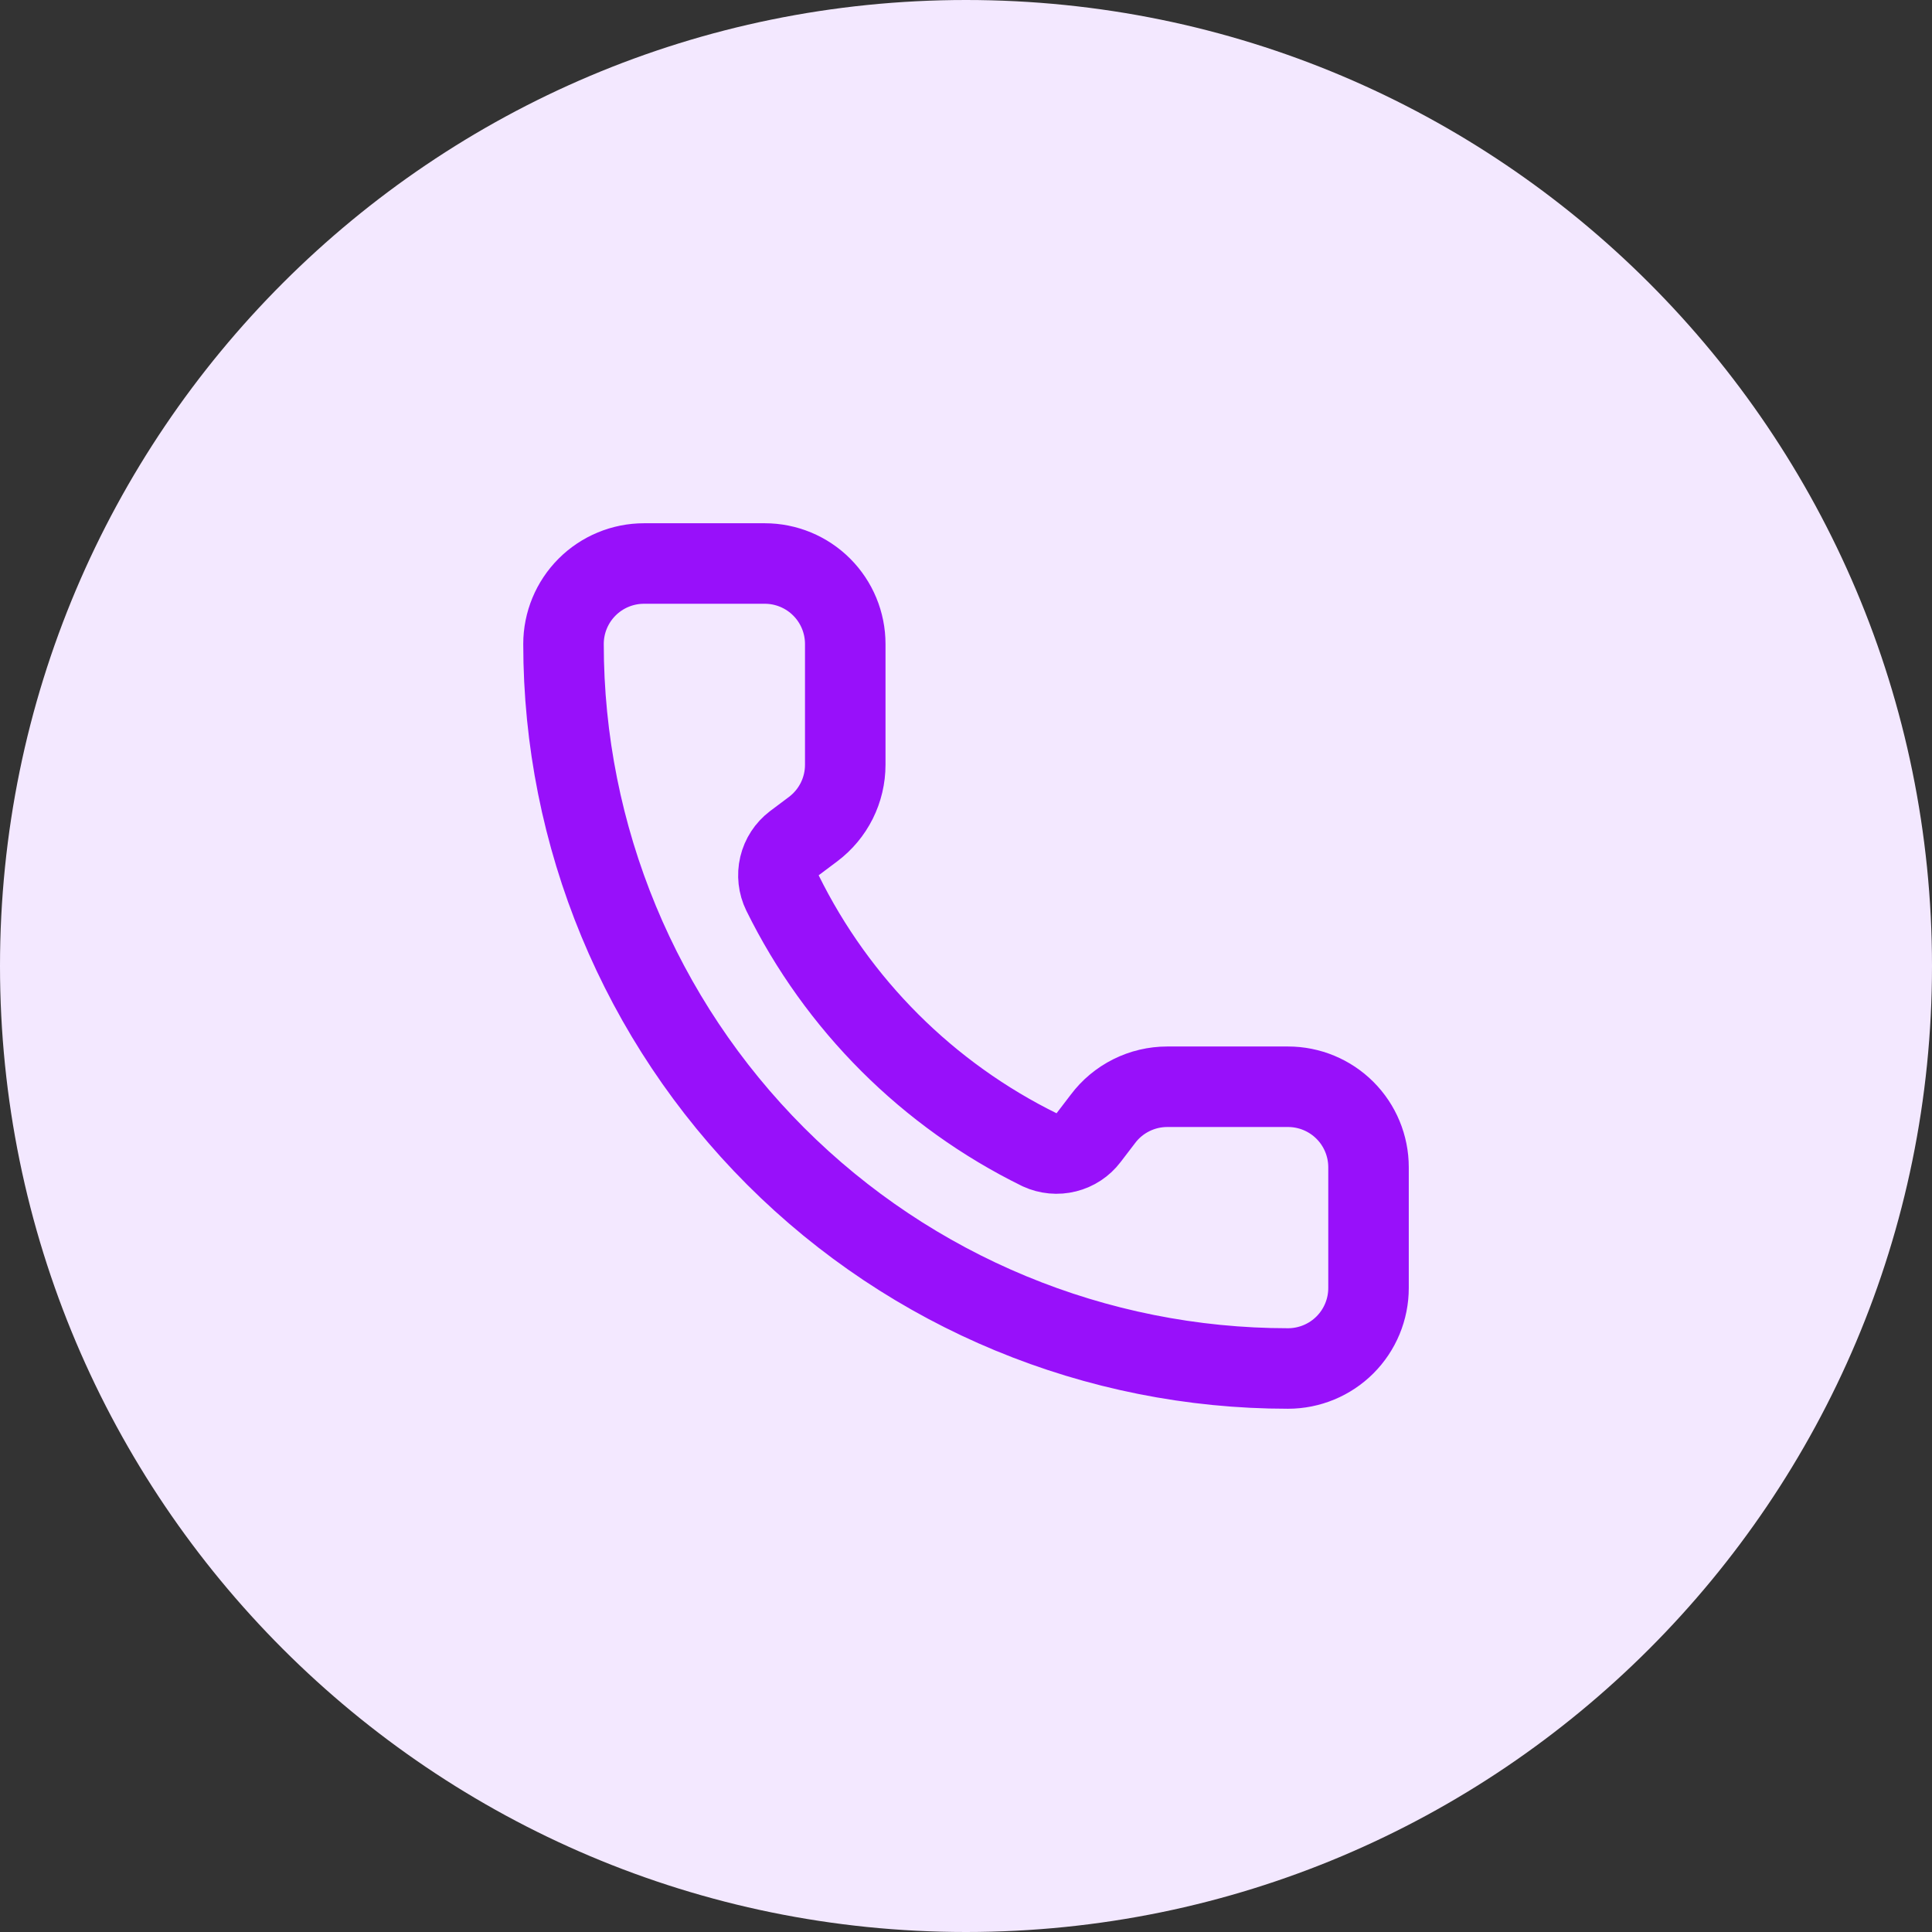
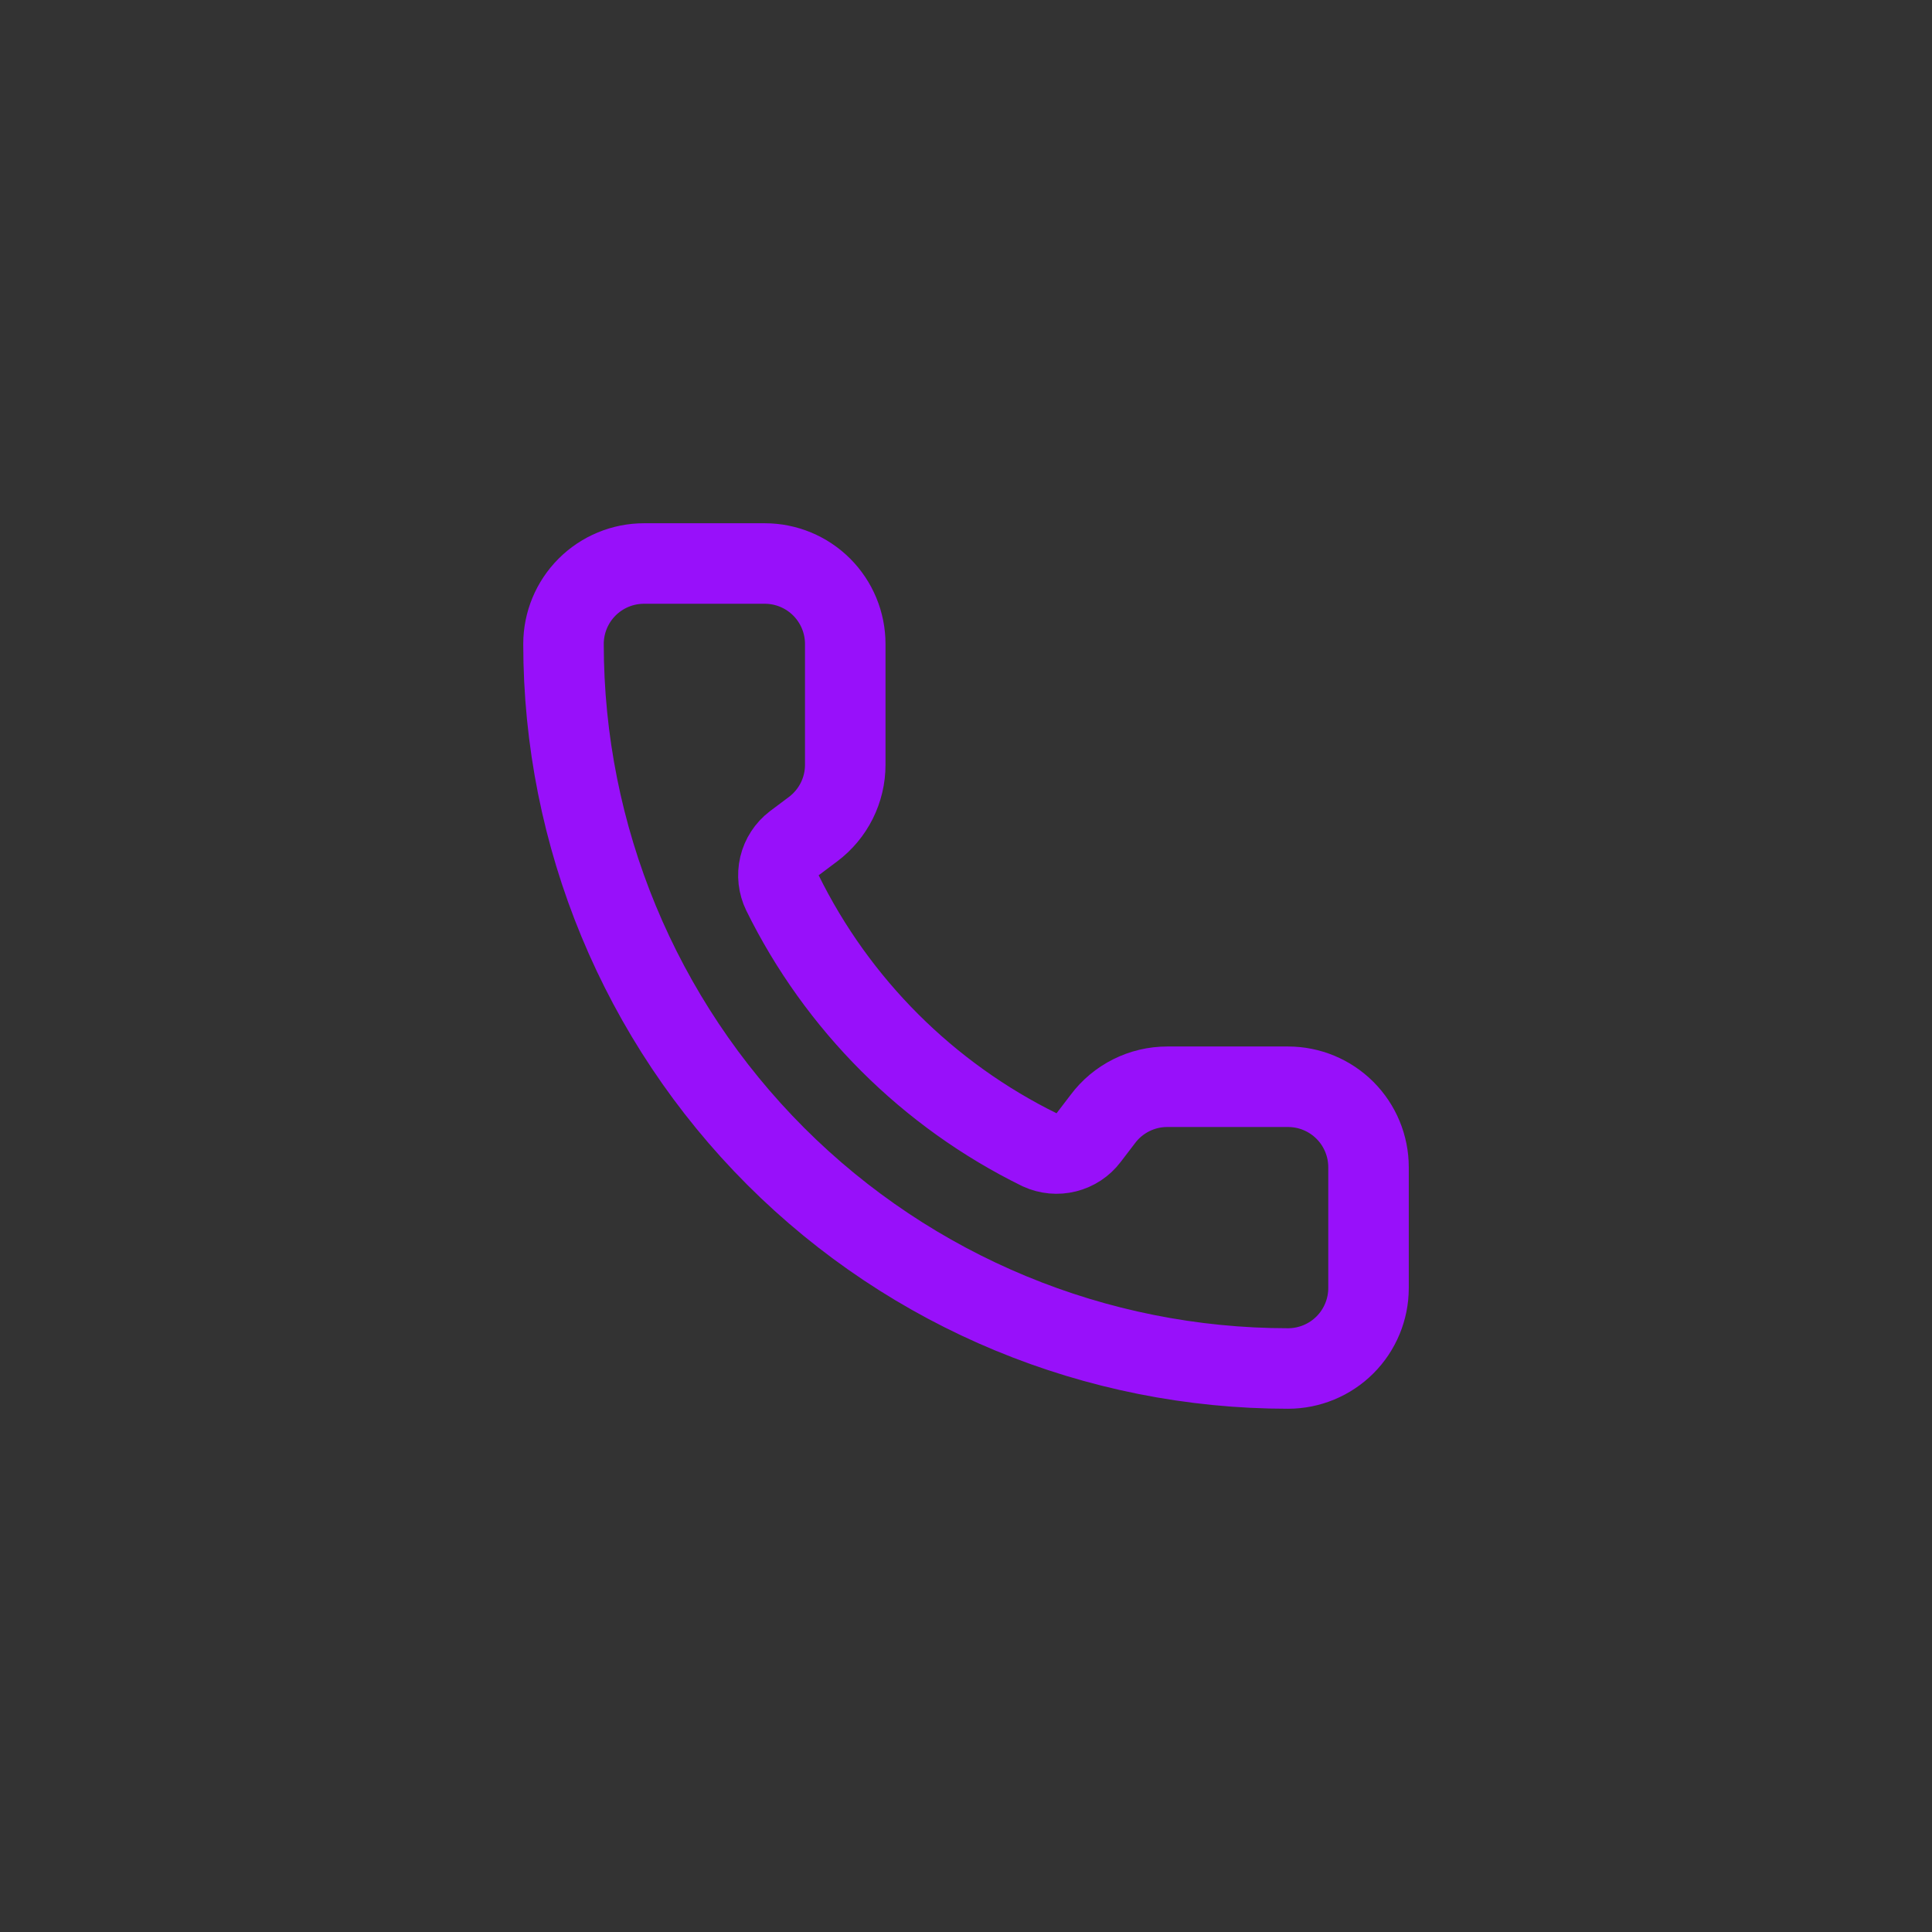
<svg xmlns="http://www.w3.org/2000/svg" width="64" height="64" viewBox="0 0 64 64" fill="none">
  <rect x="0" y="0" width="64" height="64" fill="#333333" stroke="none" />
-   <path d="M0 32C0 14.327 14.327 0 32 0C49.673 0 64 14.327 64 32C64 49.673 49.673 64 32 64C14.327 64 0 49.673 0 32Z" fill="#F3E8FF" />
  <path d="M34.443 38.091C34.718 38.217 35.029 38.246 35.323 38.172C35.617 38.099 35.877 37.928 36.06 37.687L36.534 37.067C36.782 36.735 37.104 36.467 37.474 36.282C37.845 36.096 38.253 36 38.667 36H42.667C43.374 36 44.053 36.281 44.553 36.781C45.053 37.281 45.334 37.959 45.334 38.667V42.667C45.334 43.374 45.053 44.052 44.553 44.552C44.053 45.052 43.374 45.333 42.667 45.333C36.302 45.333 30.197 42.805 25.696 38.304C21.196 33.803 18.667 27.698 18.667 21.333C18.667 20.626 18.948 19.948 19.448 19.448C19.948 18.948 20.626 18.667 21.334 18.667H25.334C26.041 18.667 26.719 18.948 27.219 19.448C27.719 19.948 28 20.626 28 21.333V25.333C28 25.747 27.904 26.156 27.719 26.526C27.534 26.896 27.265 27.218 26.934 27.467L26.31 27.935C26.065 28.122 25.892 28.387 25.821 28.687C25.75 28.987 25.785 29.302 25.92 29.579C27.743 33.28 30.74 36.273 34.443 38.091Z" stroke="#9810FA" stroke-width="2.667" stroke-linecap="round" stroke-linejoin="round" />
</svg>